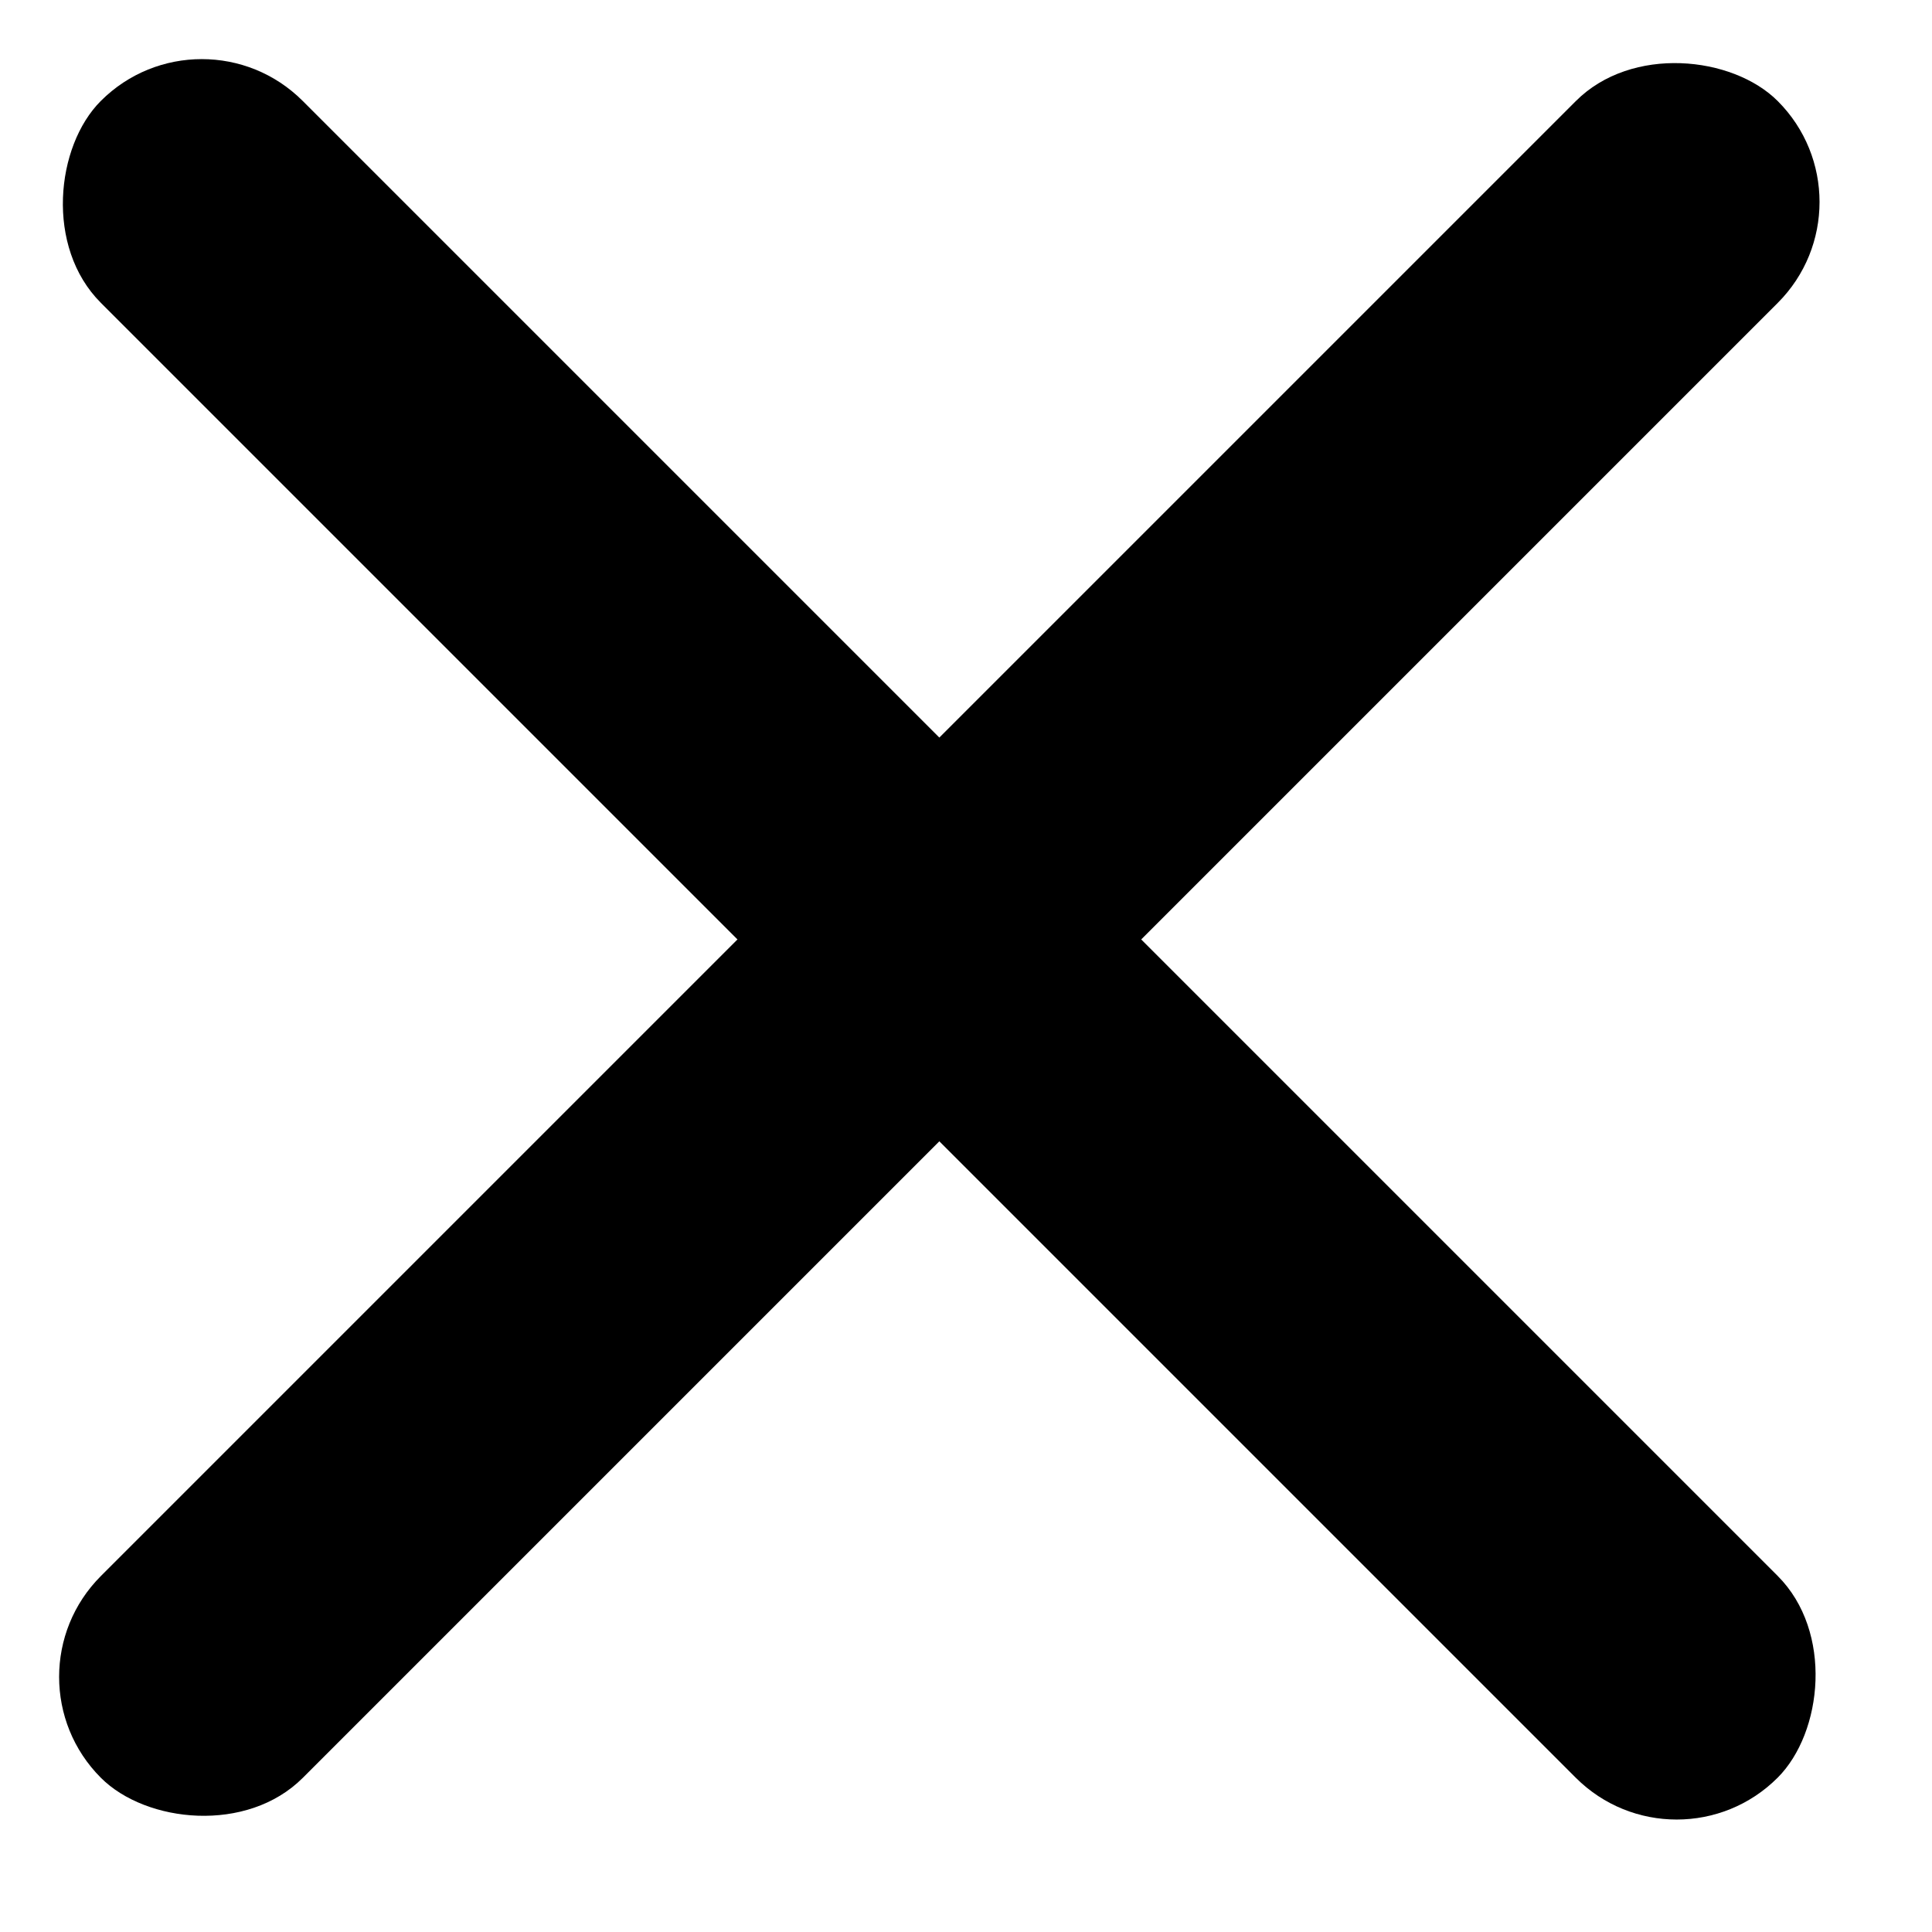
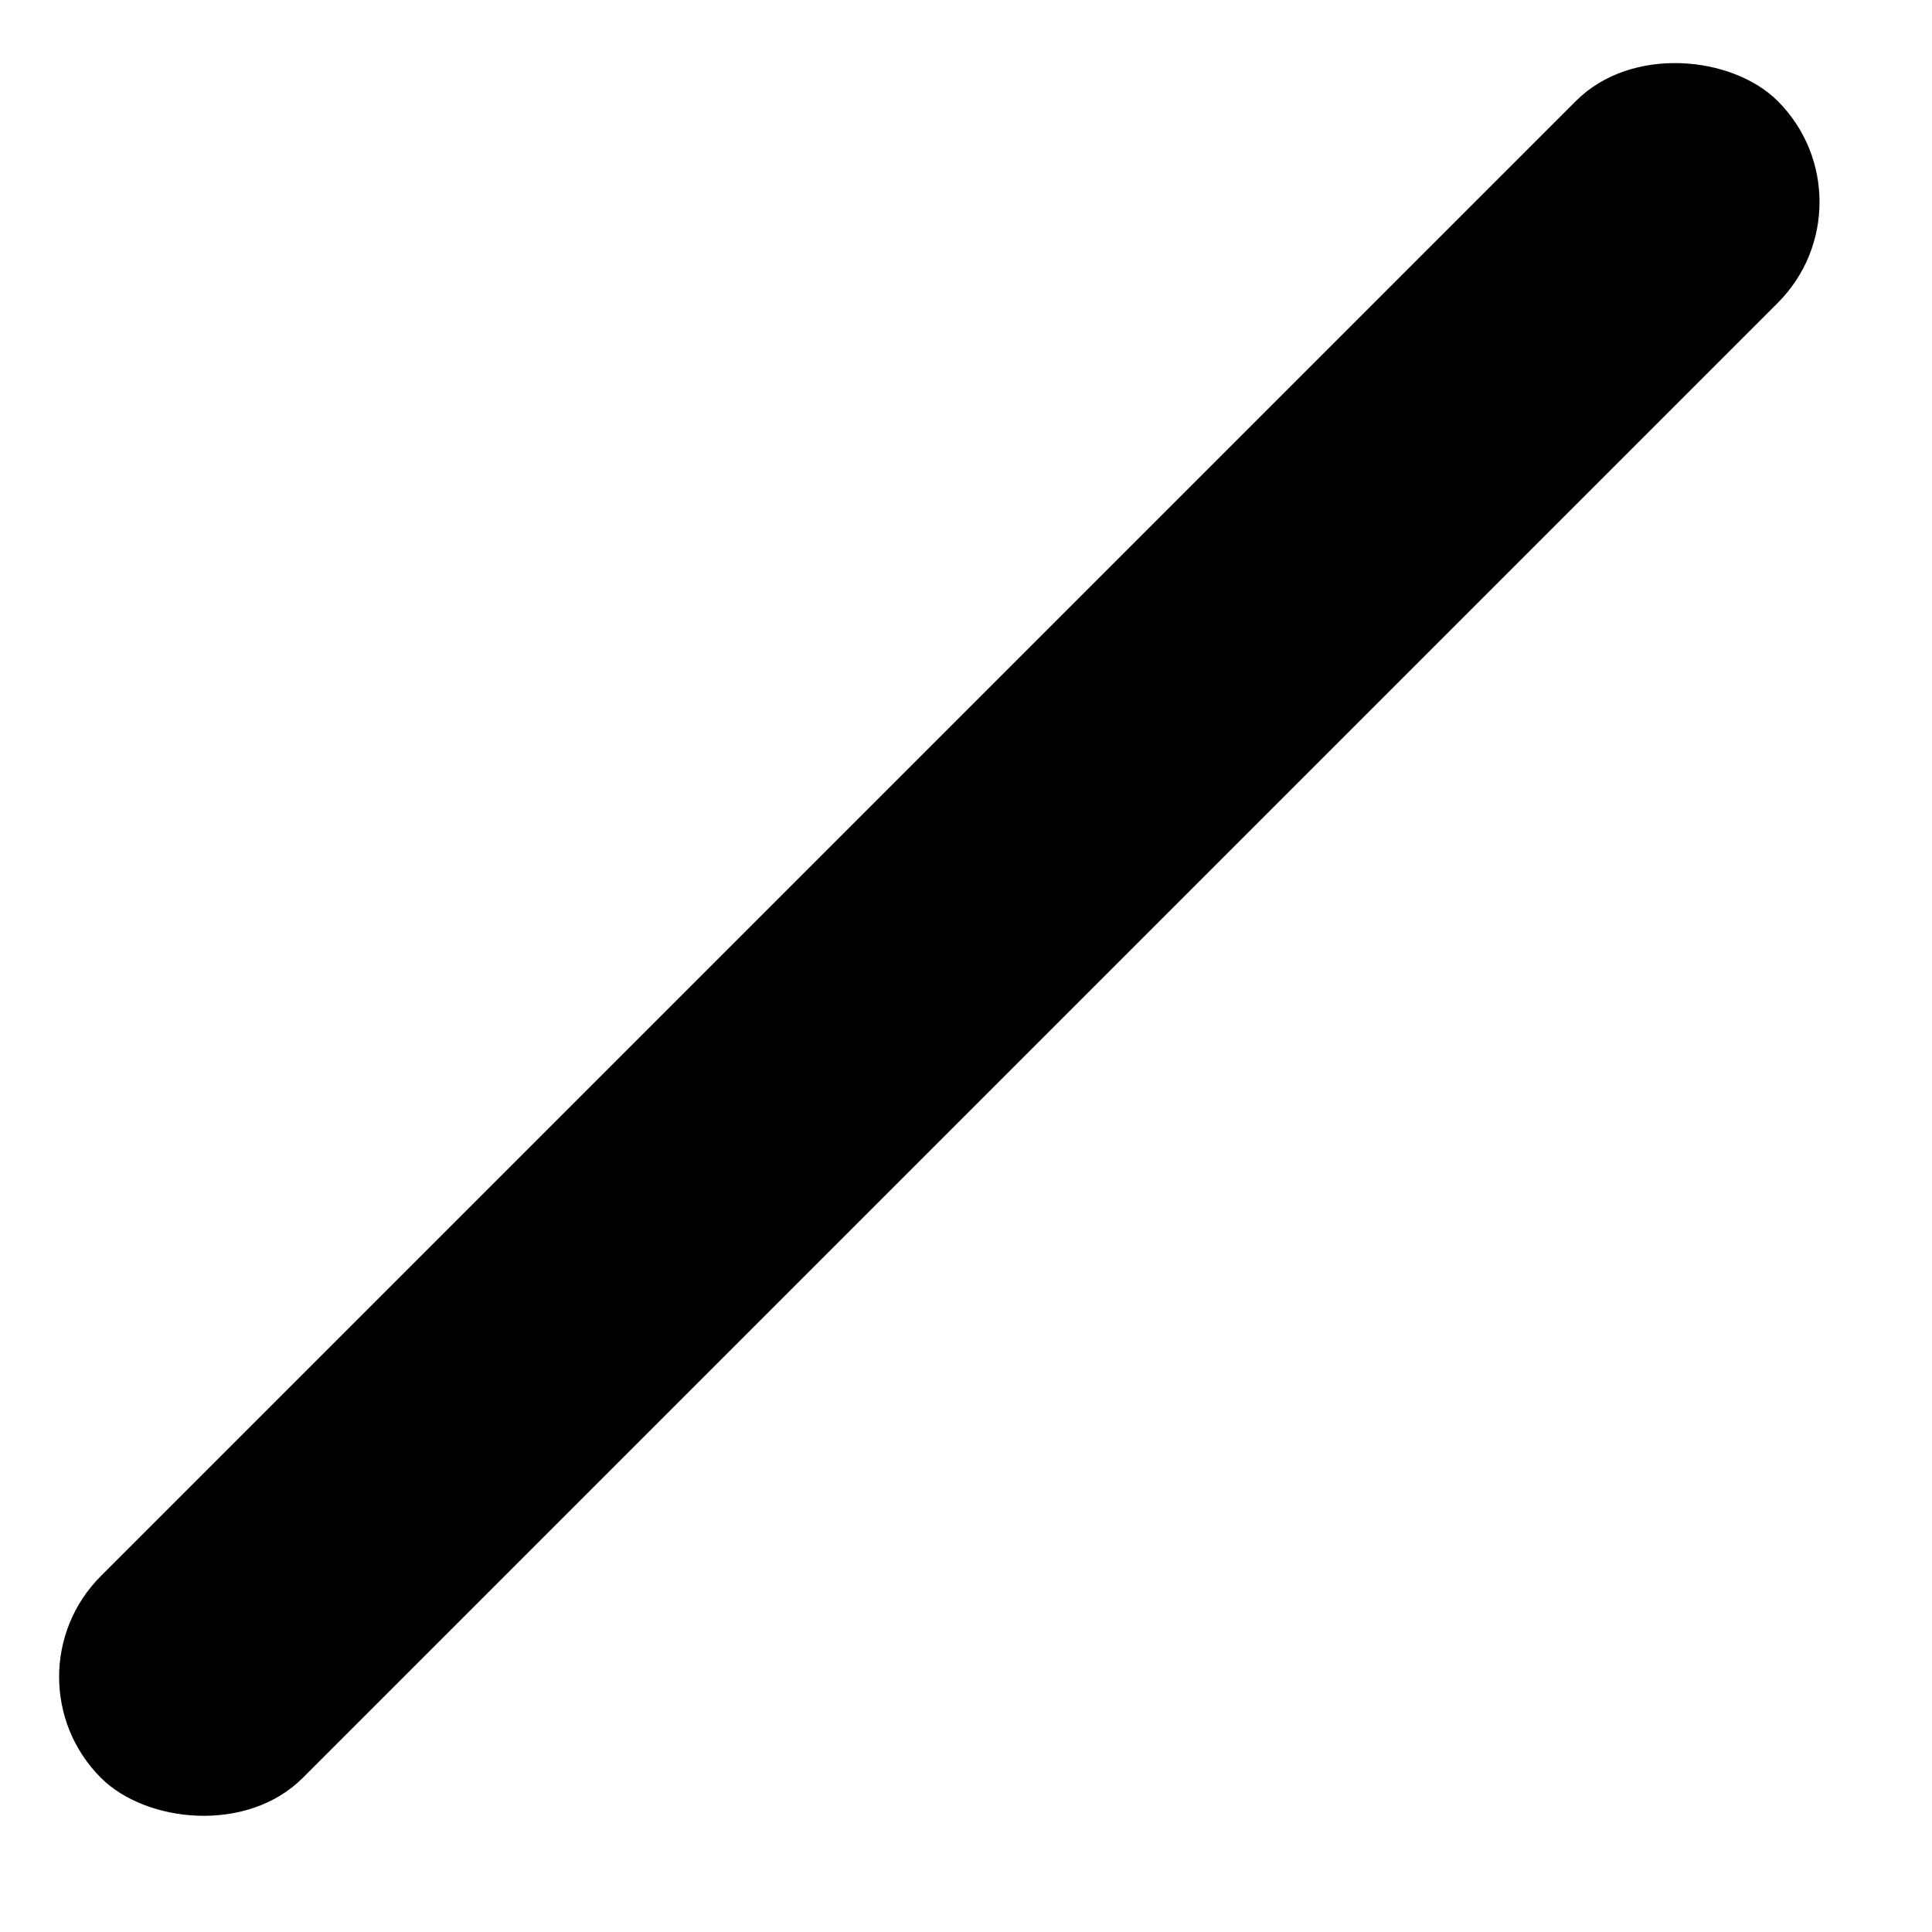
<svg xmlns="http://www.w3.org/2000/svg" width="30" height="30" viewBox="0 0 30 30" fill="none">
-   <rect x="3.133" width="36.822" height="4.433" rx="2.216" transform="rotate(45 3.133 0)" fill="black" />
  <rect y="26.039" width="36.822" height="4.433" rx="2.216" transform="rotate(-45 0 26.039)" fill="black" />
</svg>